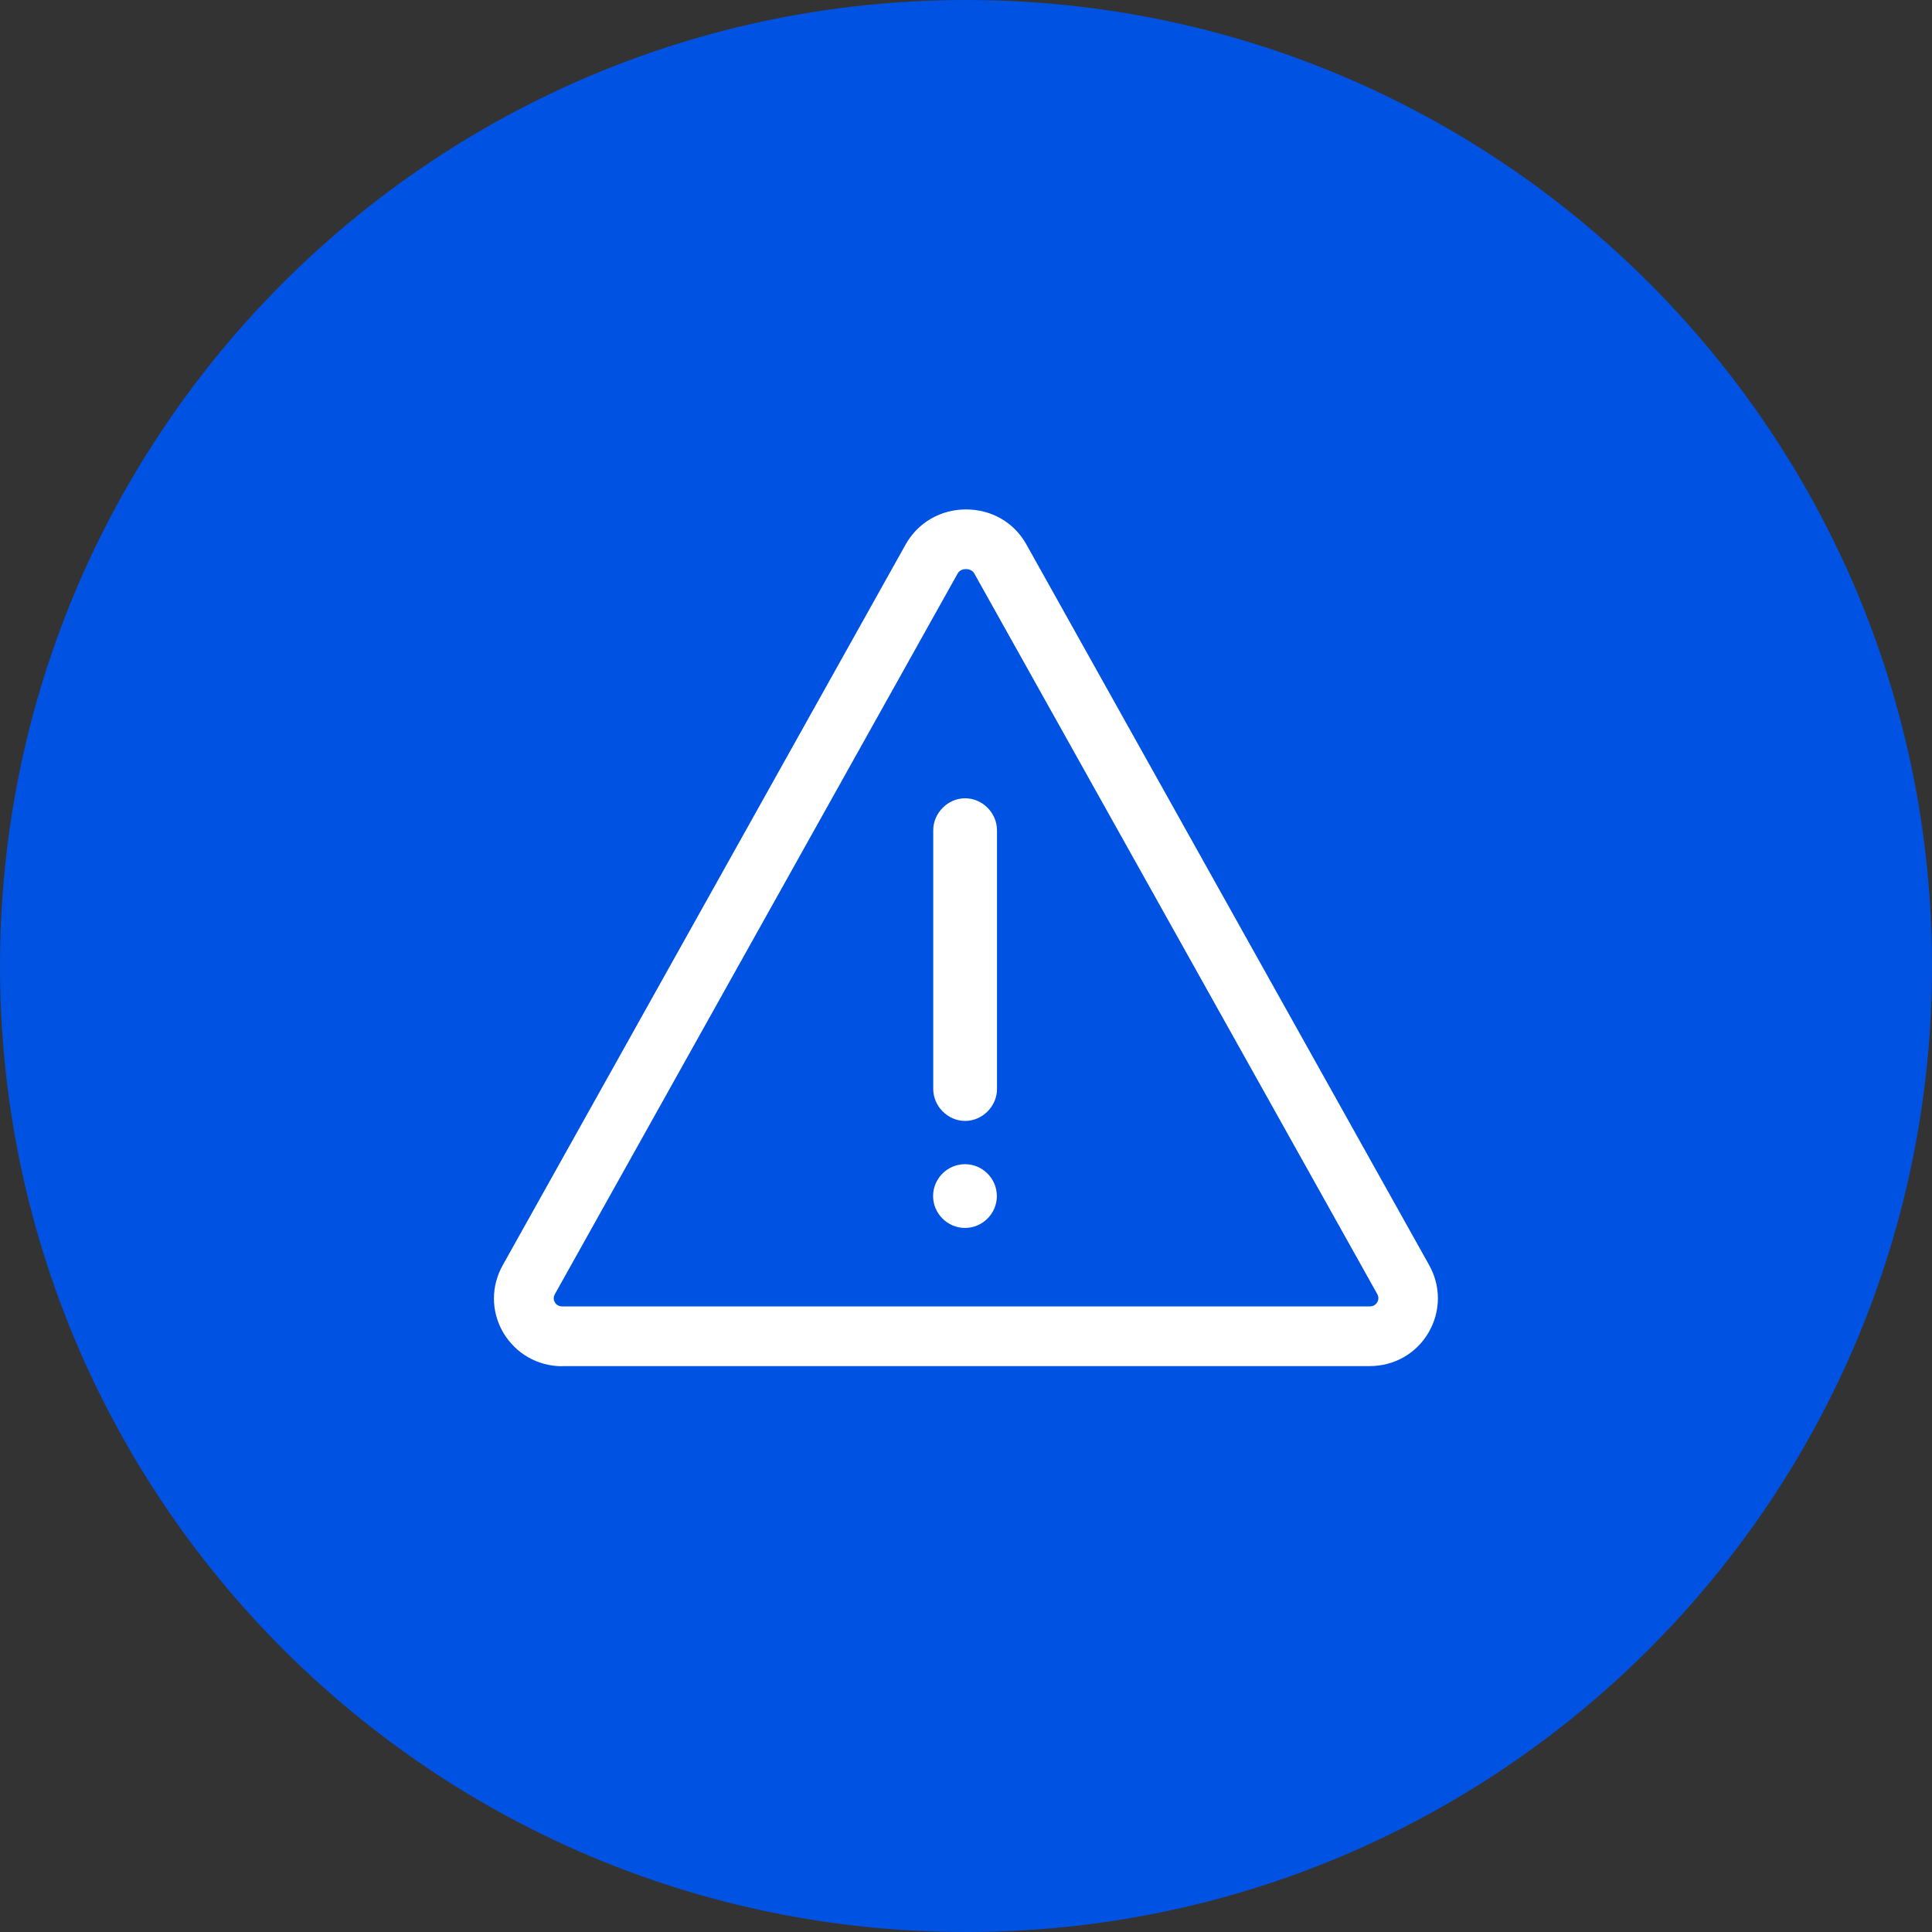
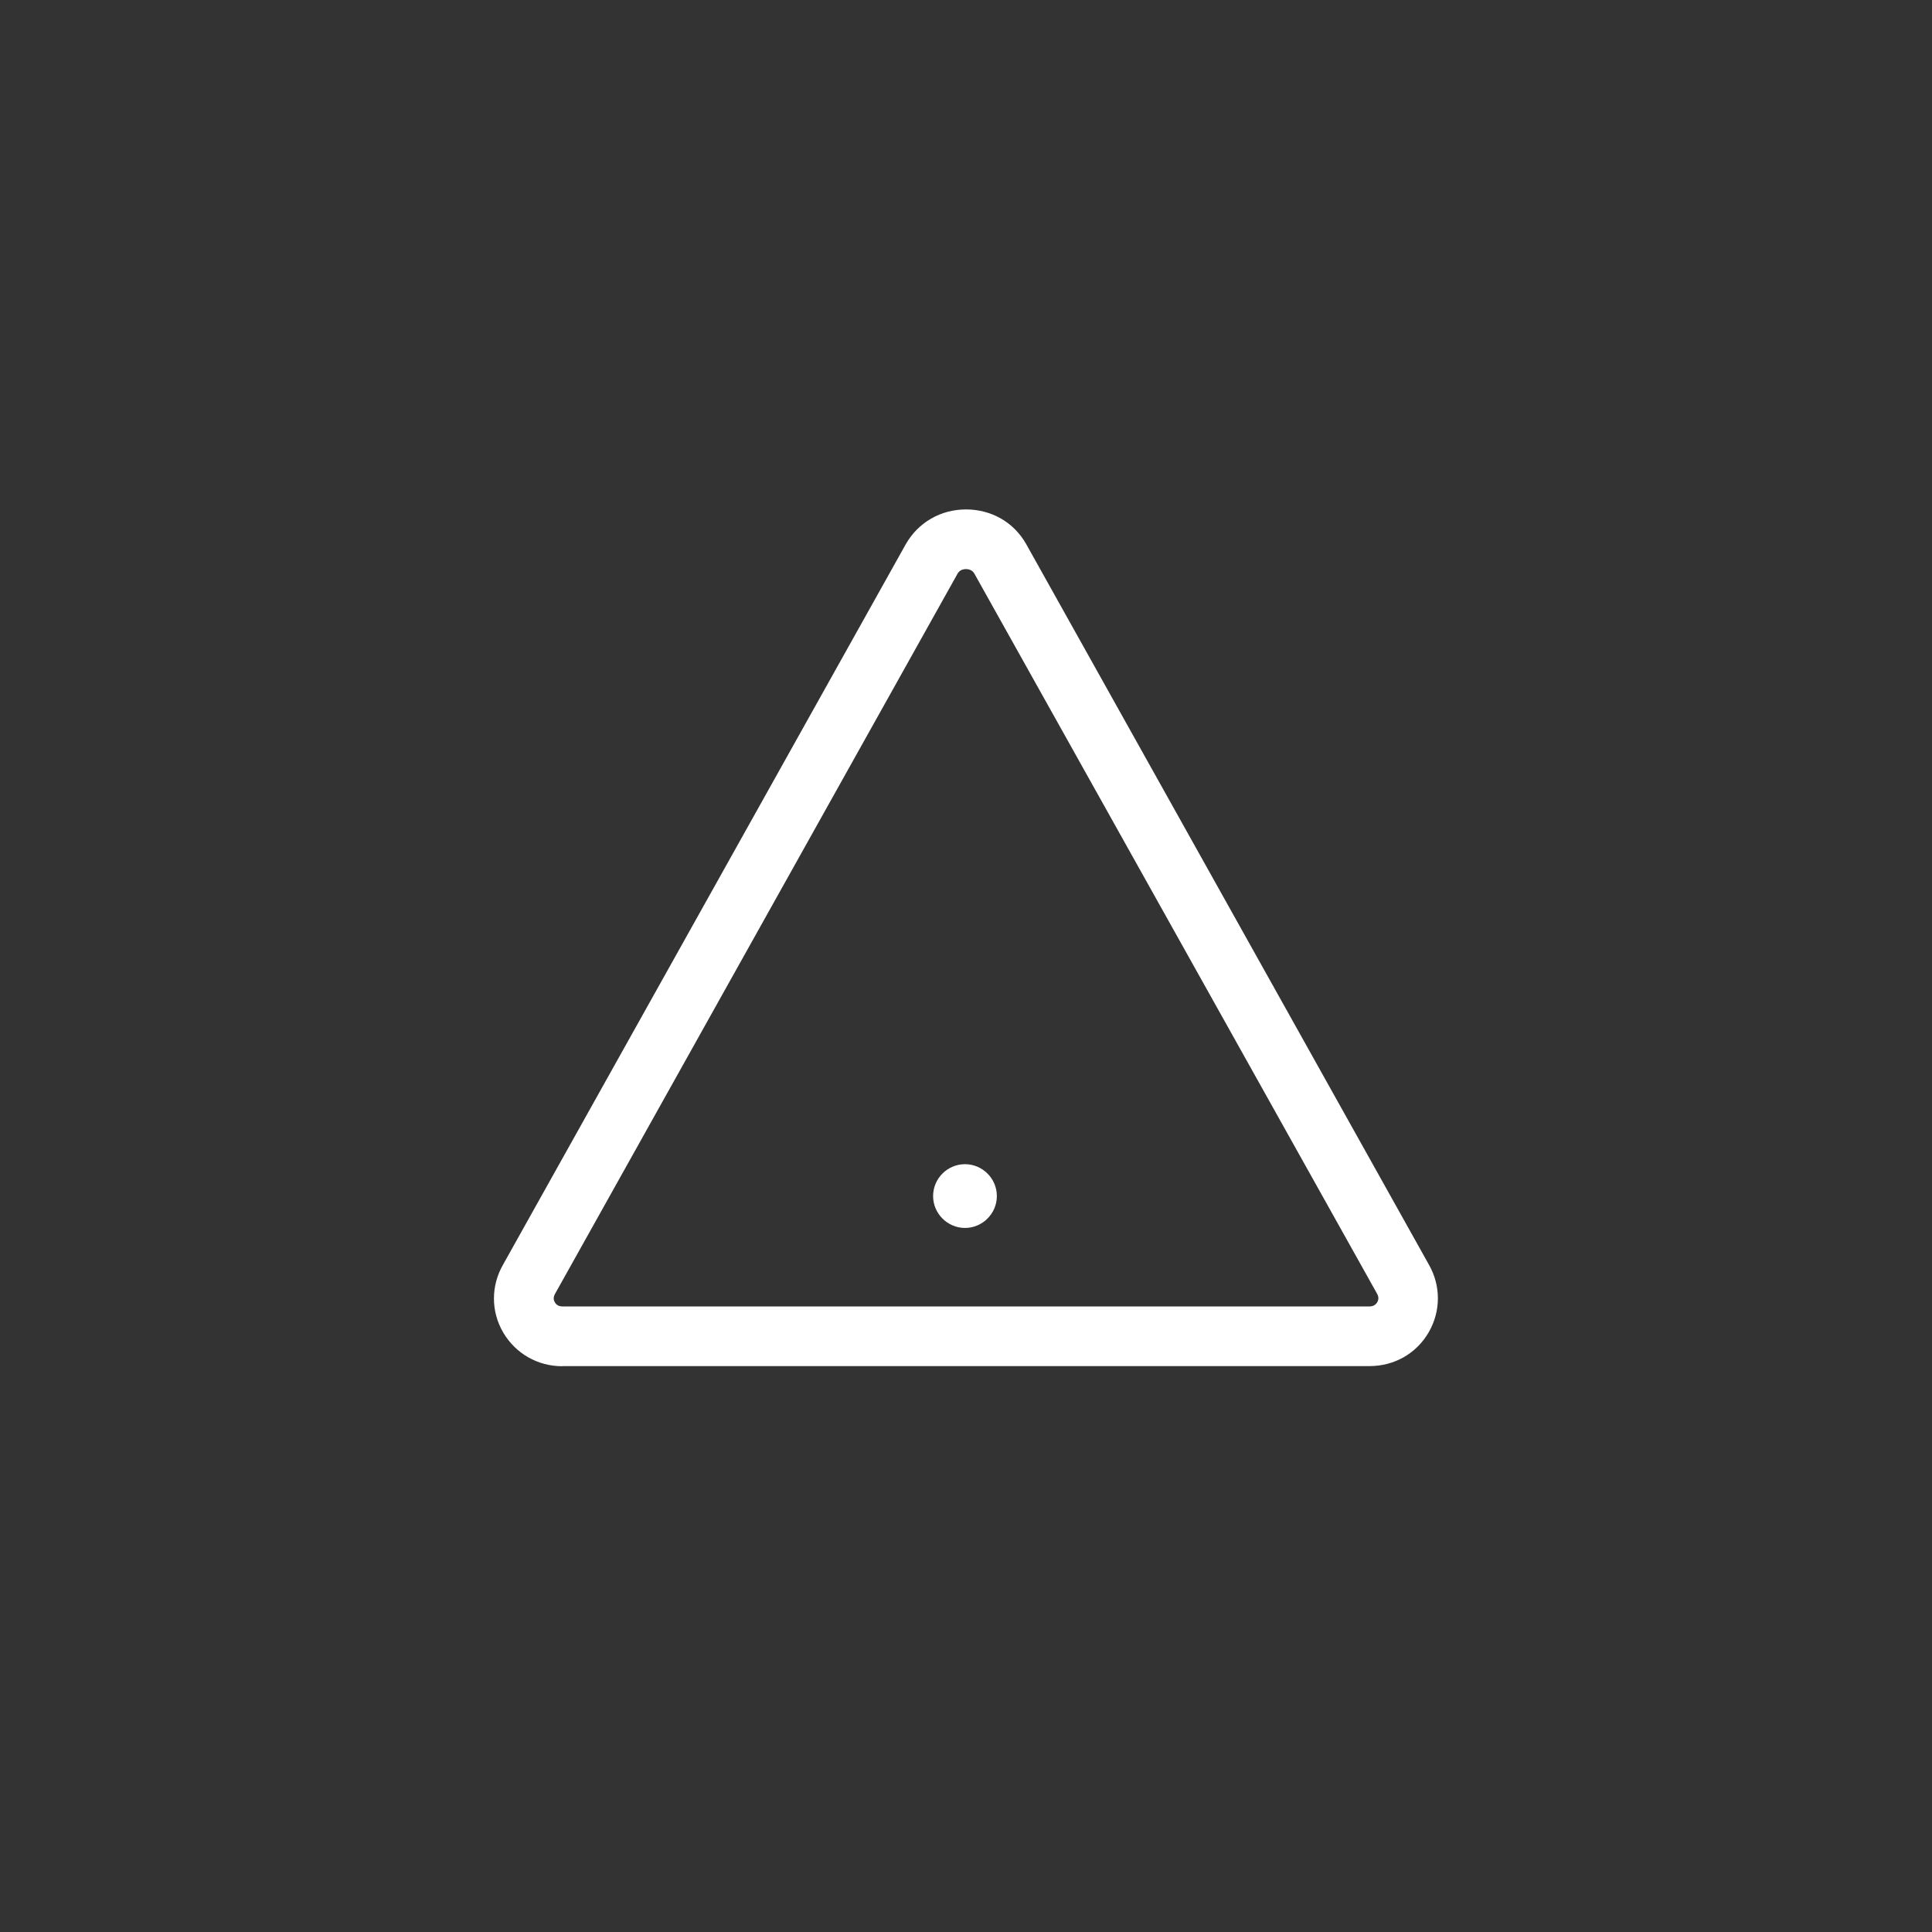
<svg xmlns="http://www.w3.org/2000/svg" width="69" height="69" viewBox="0 0 69 69" fill="none">
  <rect x="0" y="0" width="69" height="69" fill="#333333" stroke="none" />
-   <path d="M34.5 69C53.554 69 69 53.554 69 34.5C69 15.446 53.554 0 34.5 0C15.446 0 0 15.446 0 34.5C0 53.554 15.446 69 34.5 69Z" fill="#0053E2" />
-   <path d="M35.721 19.955L50.102 45.684C50.627 46.608 49.969 47.728 48.913 47.728H20.083C19.026 47.728 18.368 46.608 18.894 45.684L33.275 19.955C33.81 19.031 35.195 19.031 35.721 19.955Z" fill="#0053E2" />
  <path d="M20.083 48.794C19.2 48.794 18.414 48.341 17.97 47.587C17.531 46.832 17.531 45.922 17.97 45.159L32.351 19.433C32.794 18.656 33.599 18.194 34.5 18.194C35.405 18.194 36.206 18.651 36.645 19.424L51.03 45.163C51.464 45.922 51.46 46.828 51.025 47.582C50.586 48.341 49.795 48.789 48.913 48.789H20.083V48.794ZM34.5 20.325C34.367 20.325 34.262 20.38 34.203 20.48L19.827 46.201C19.763 46.311 19.758 46.416 19.817 46.512C19.872 46.608 19.964 46.658 20.087 46.658H48.917C49.036 46.658 49.128 46.608 49.187 46.508C49.242 46.411 49.242 46.311 49.182 46.206L34.793 20.476C34.738 20.384 34.633 20.325 34.5 20.325Z" fill="white" />
-   <path d="M34.468 40.033C33.851 40.033 33.33 39.511 33.33 38.89V29.653C33.33 29.036 33.851 28.51 34.468 28.51C35.086 28.51 35.607 29.031 35.607 29.653V38.894C35.607 39.511 35.086 40.033 34.468 40.033Z" fill="white" />
  <path d="M33.325 42.717C33.325 42.09 33.837 41.578 34.463 41.578C35.09 41.578 35.602 42.09 35.602 42.717C35.602 43.343 35.09 43.855 34.463 43.855C33.842 43.855 33.325 43.343 33.325 42.717Z" fill="white" />
</svg>